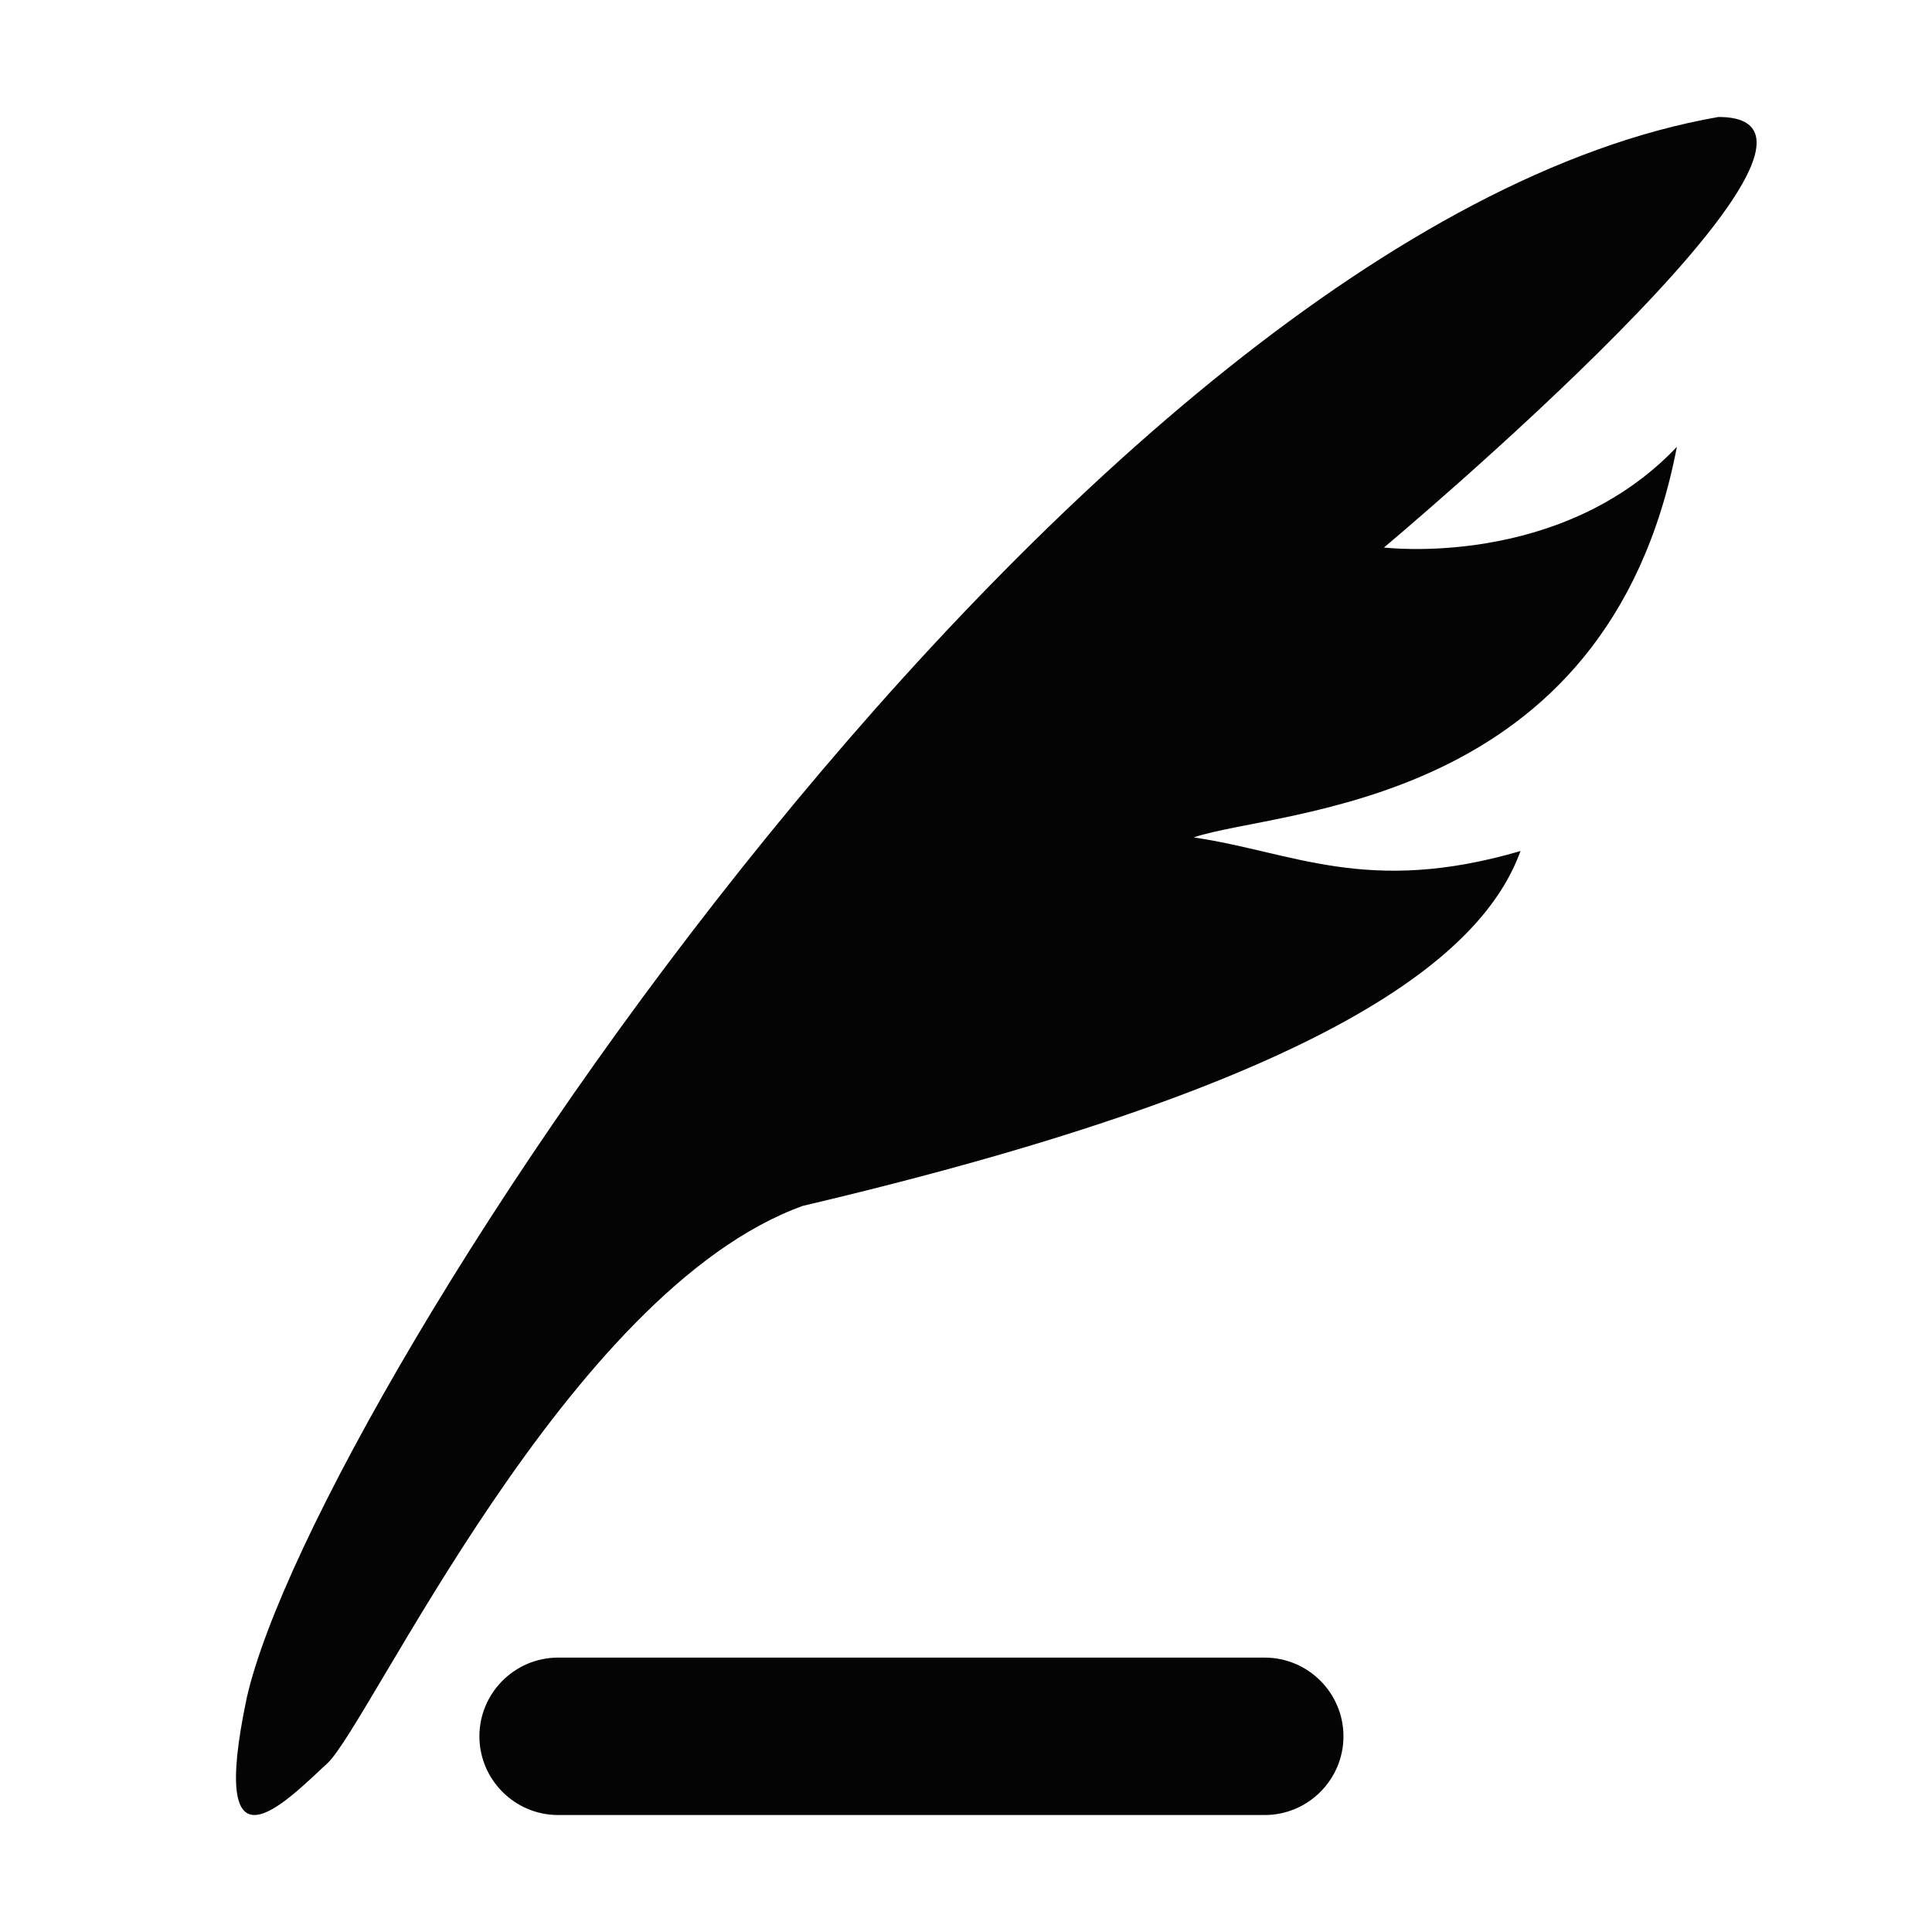
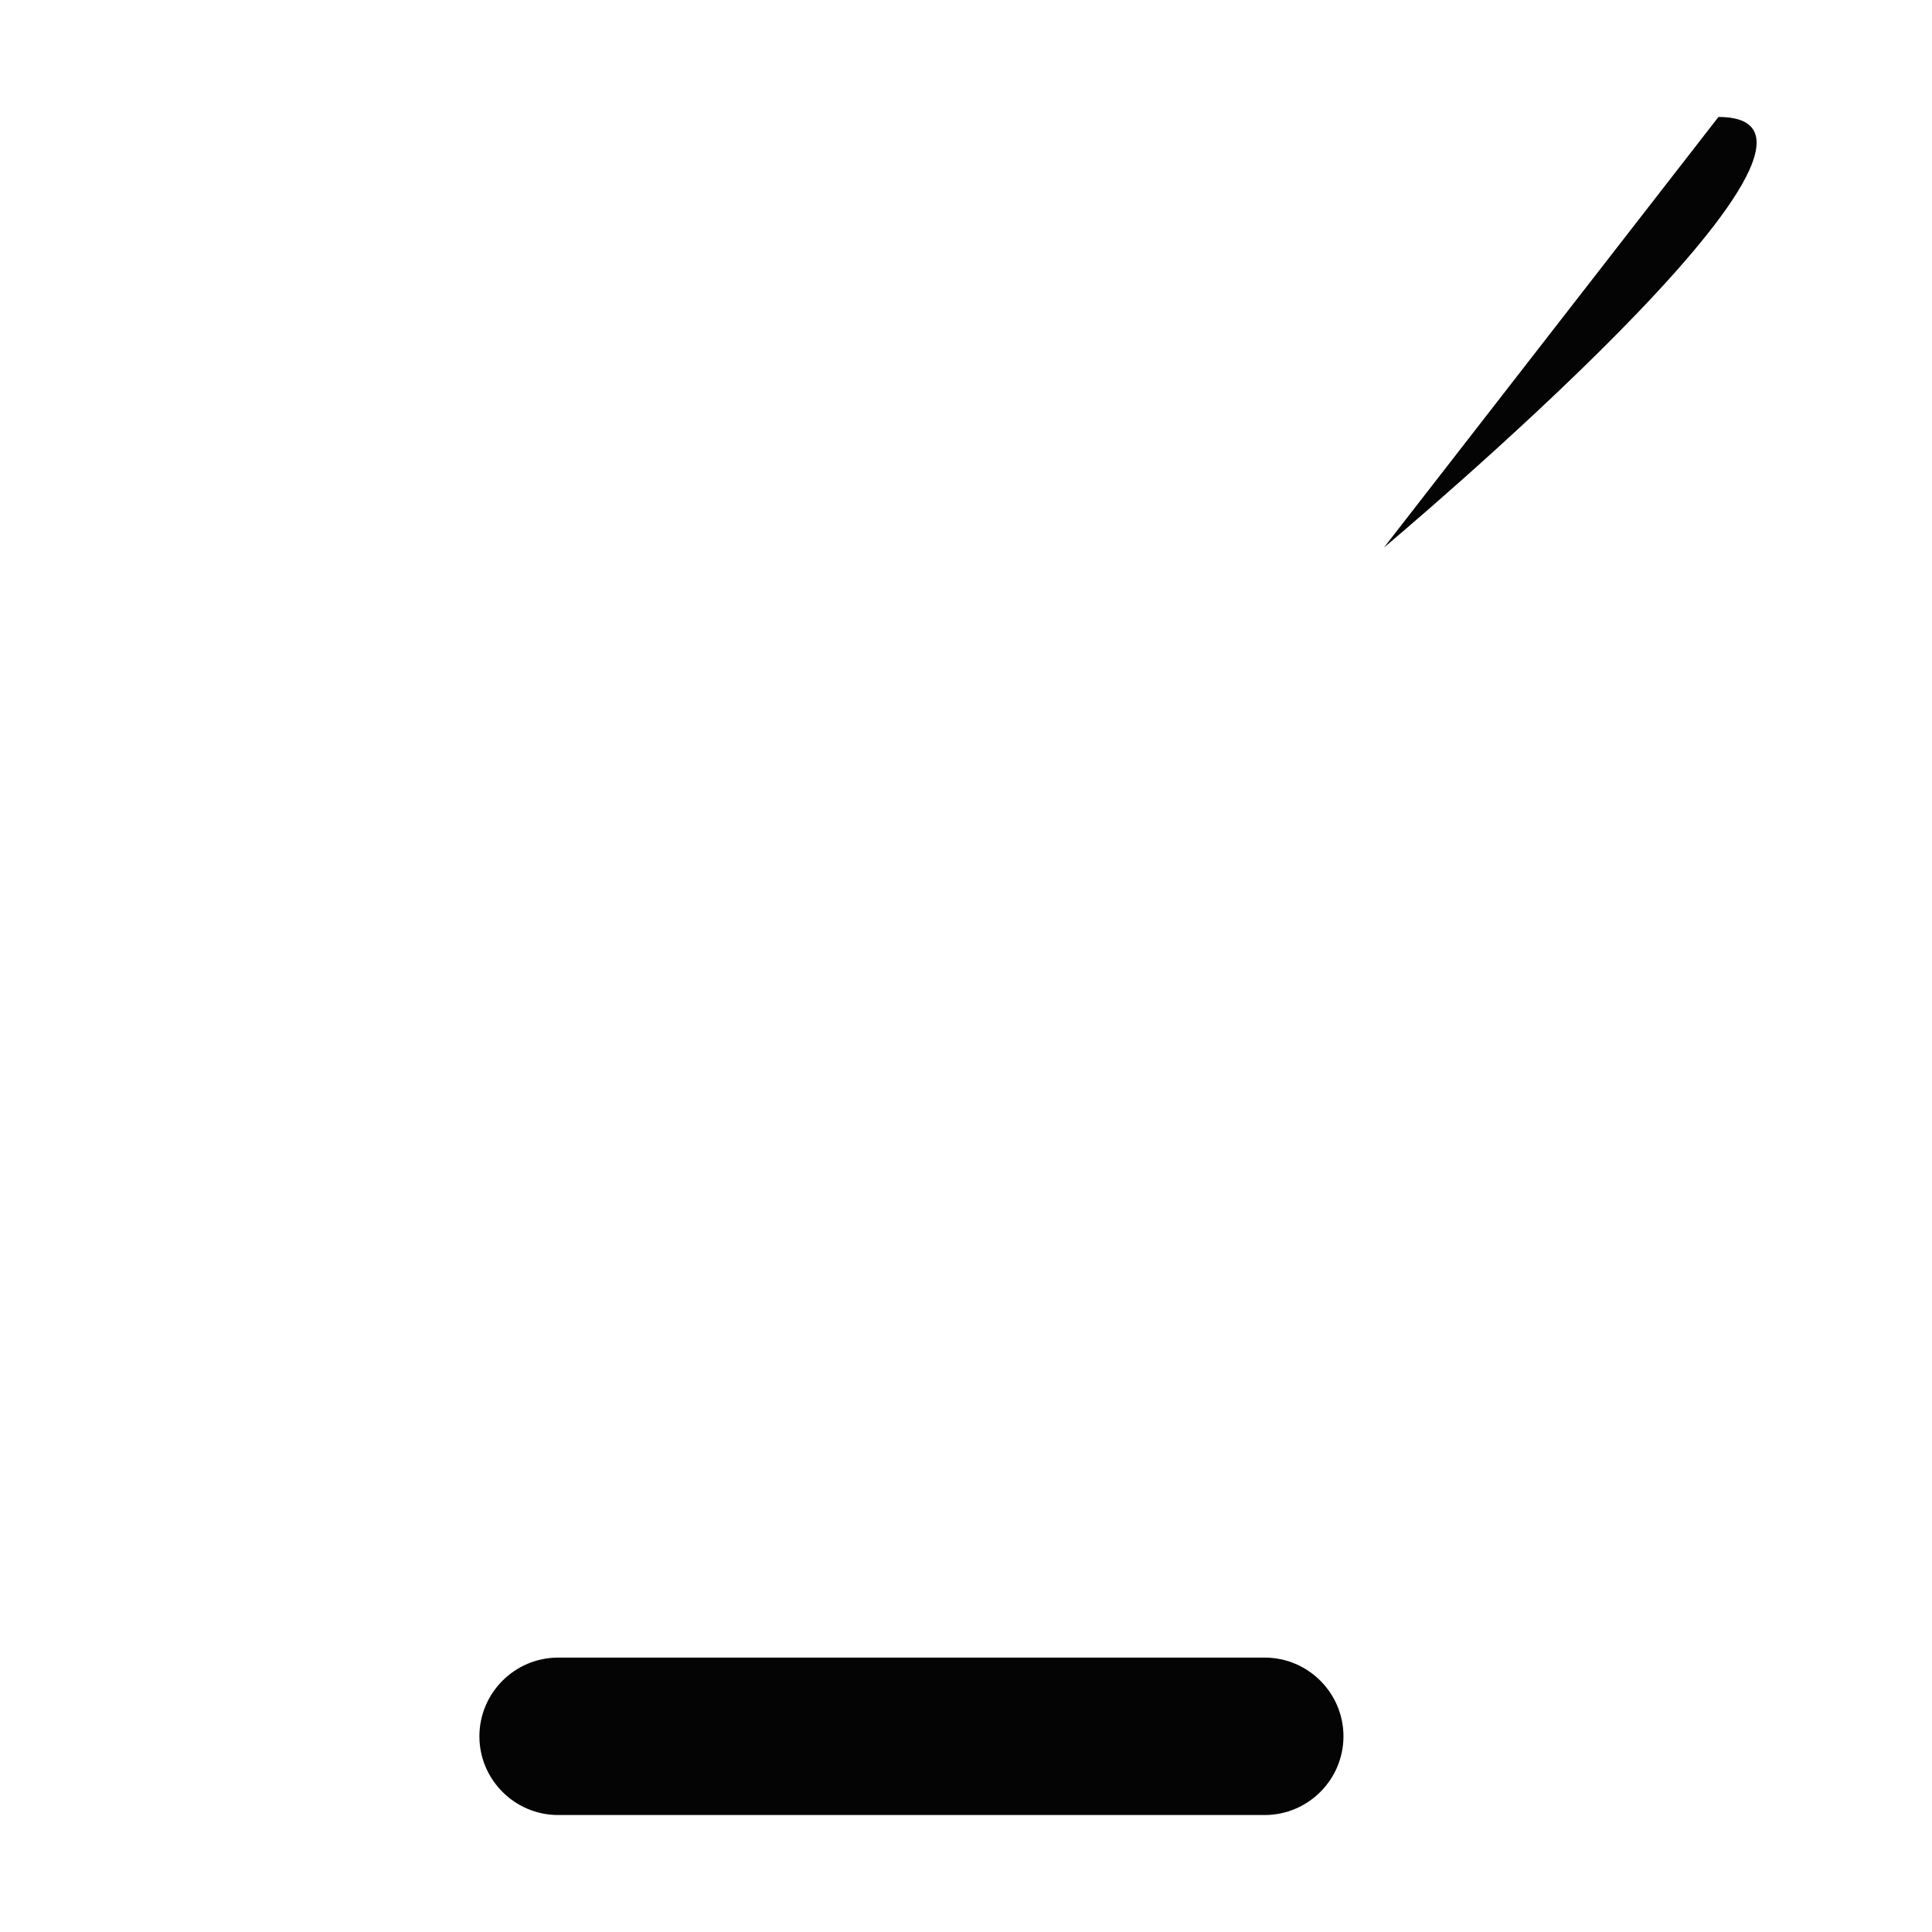
<svg xmlns="http://www.w3.org/2000/svg" t="1742448002952" class="icon" viewBox="0 0 1024 1024" version="1.1" p-id="712" width="48" height="48">
-   <path d="M733.531 290.188S1006.156 62 910.813 62c-340.032 59.25-743.438 677.156-780 837.75-20.813 98.438 20.062 55.781 42.656 34.875 22.594-20.906 127.406-250.688 252.094-295.5 282-66.375 360.468-133.5 380.343-188.063-81.468 23.813-120.656 0.47-173.25-7.218 45-15.281 219.188-14.625 256.125-207-61.593 64.969-155.25 53.344-155.25 53.344z m-63.187 588.375H295.812c-22.968 0-41.718 18.75-41.718 41.718S272.844 962 295.813 962h374.53c22.97 0 41.72-18.75 41.72-41.719s-18.75-41.718-41.72-41.718z" fill="#040404" p-id="713" />
+   <path d="M733.531 290.188S1006.156 62 910.813 62z m-63.187 588.375H295.812c-22.968 0-41.718 18.75-41.718 41.718S272.844 962 295.813 962h374.53c22.97 0 41.72-18.75 41.72-41.719s-18.75-41.718-41.72-41.718z" fill="#040404" p-id="713" />
</svg>